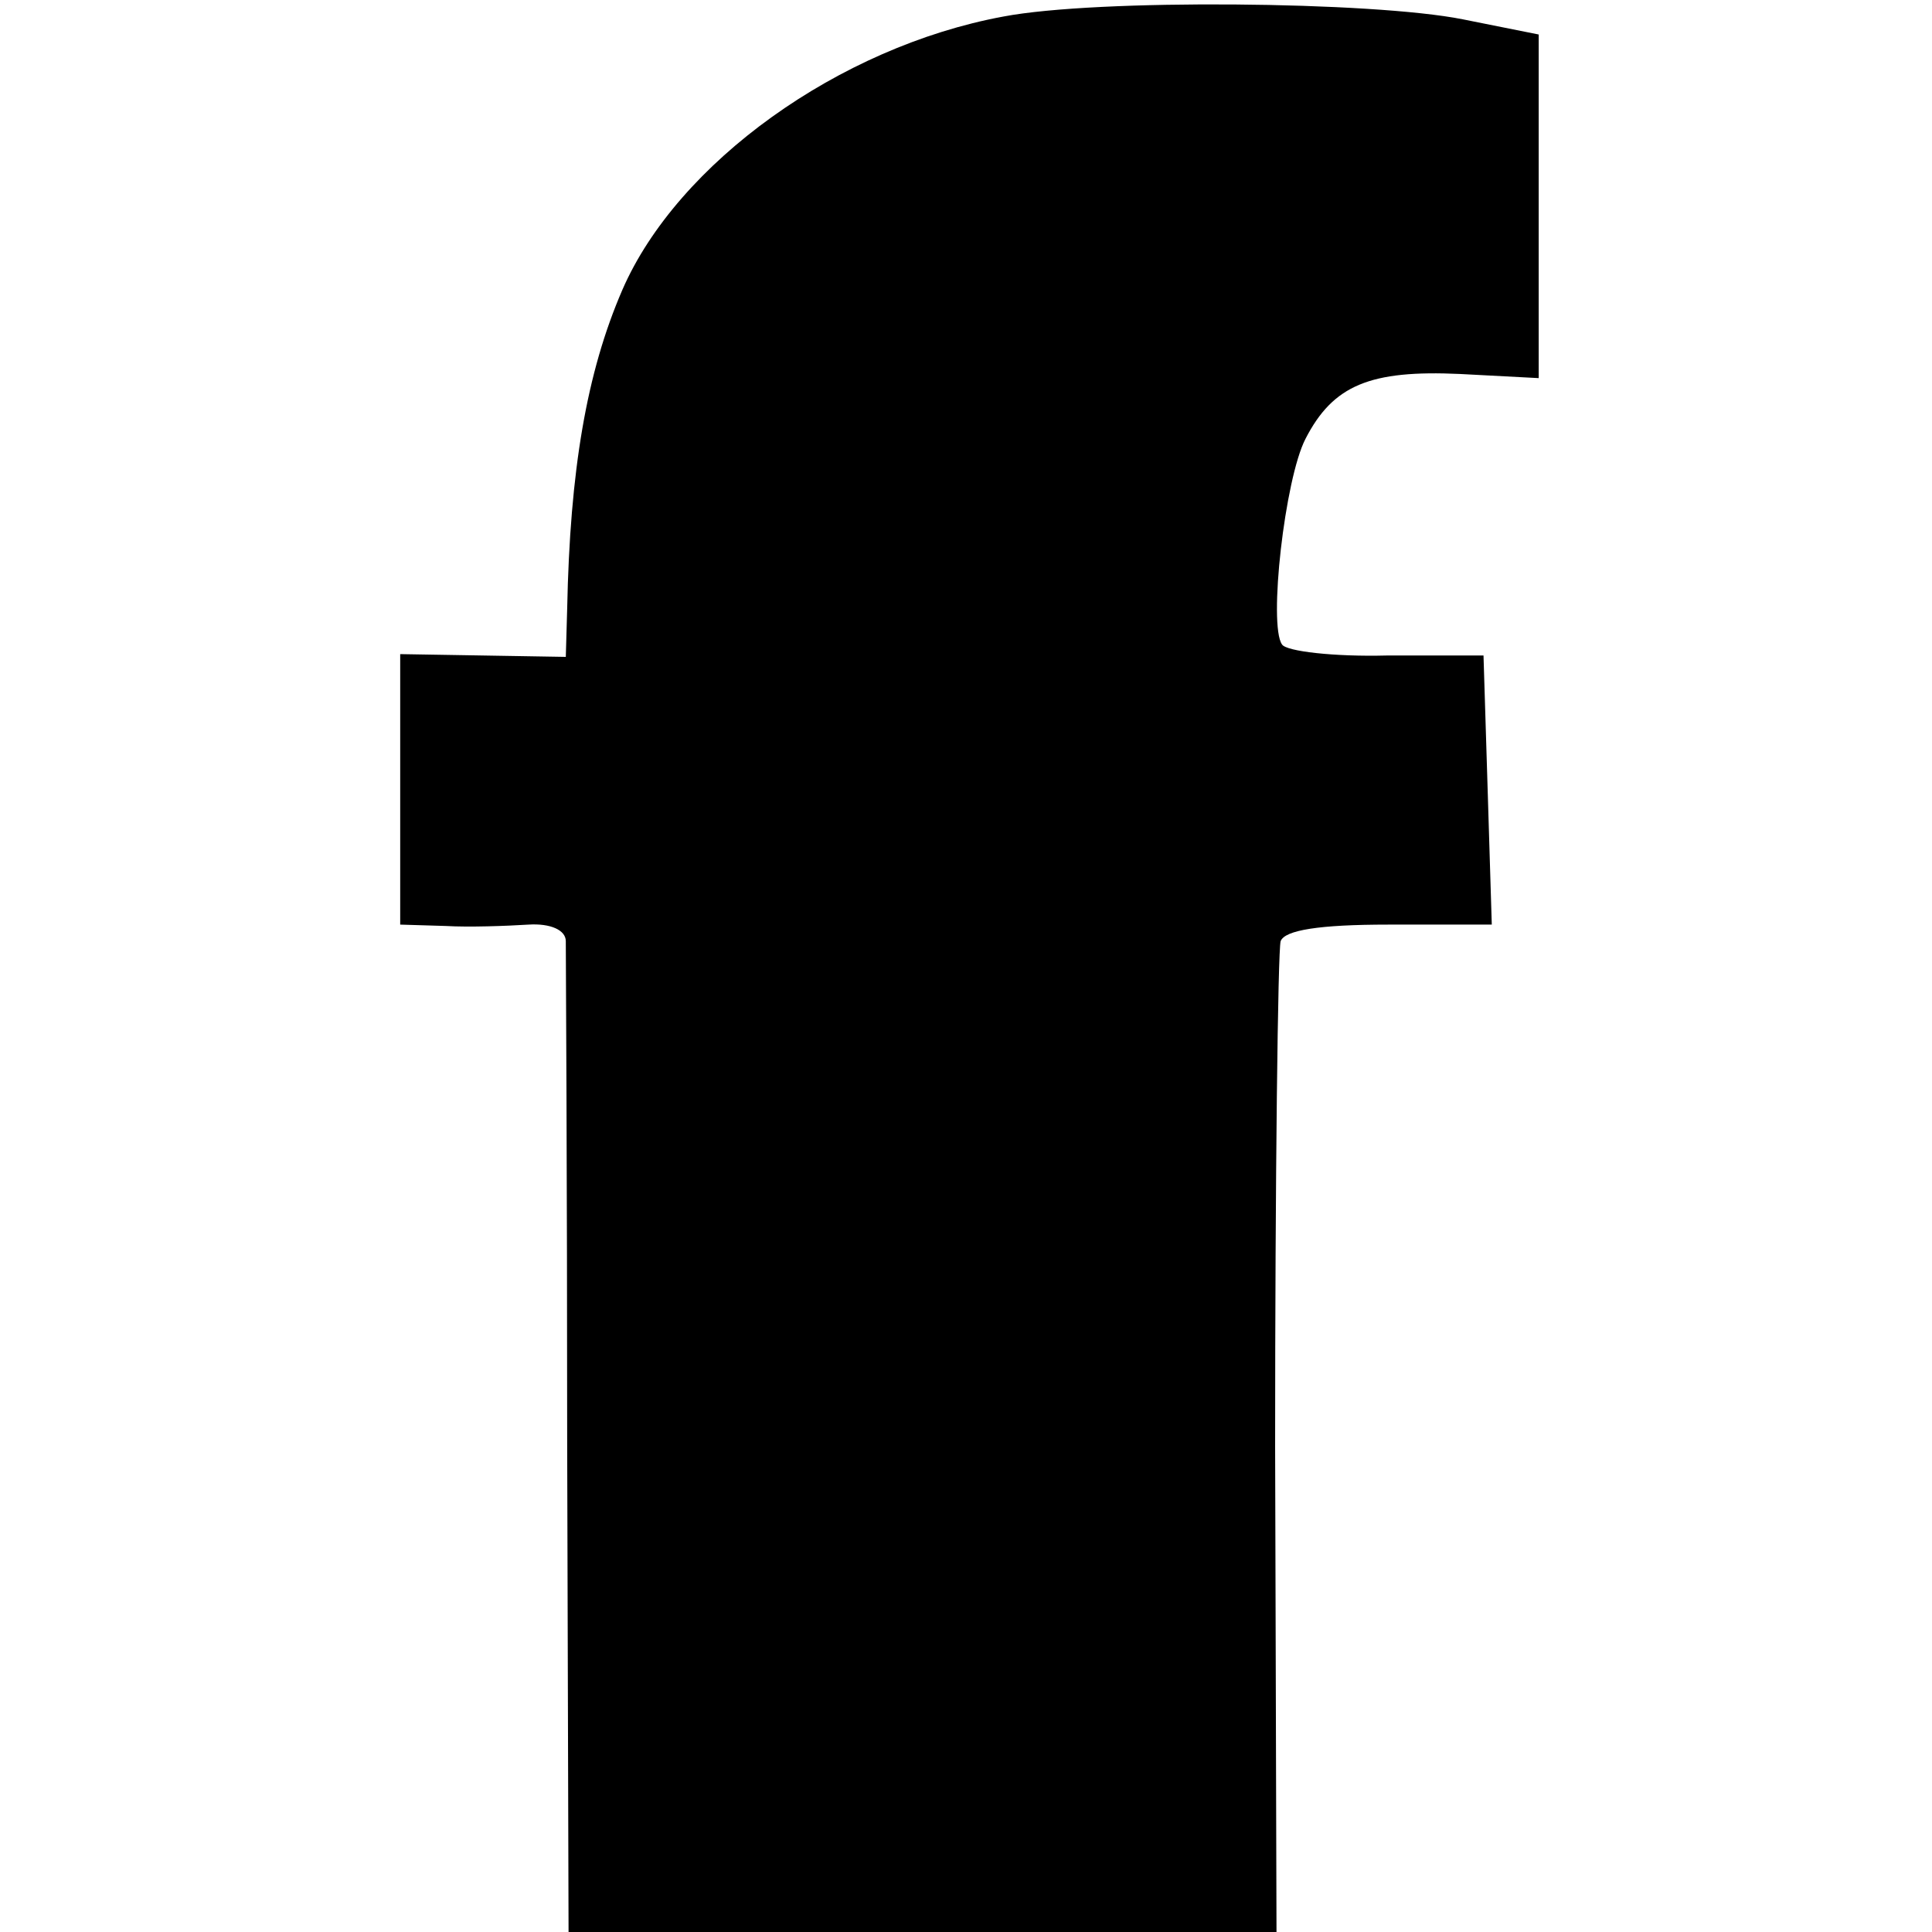
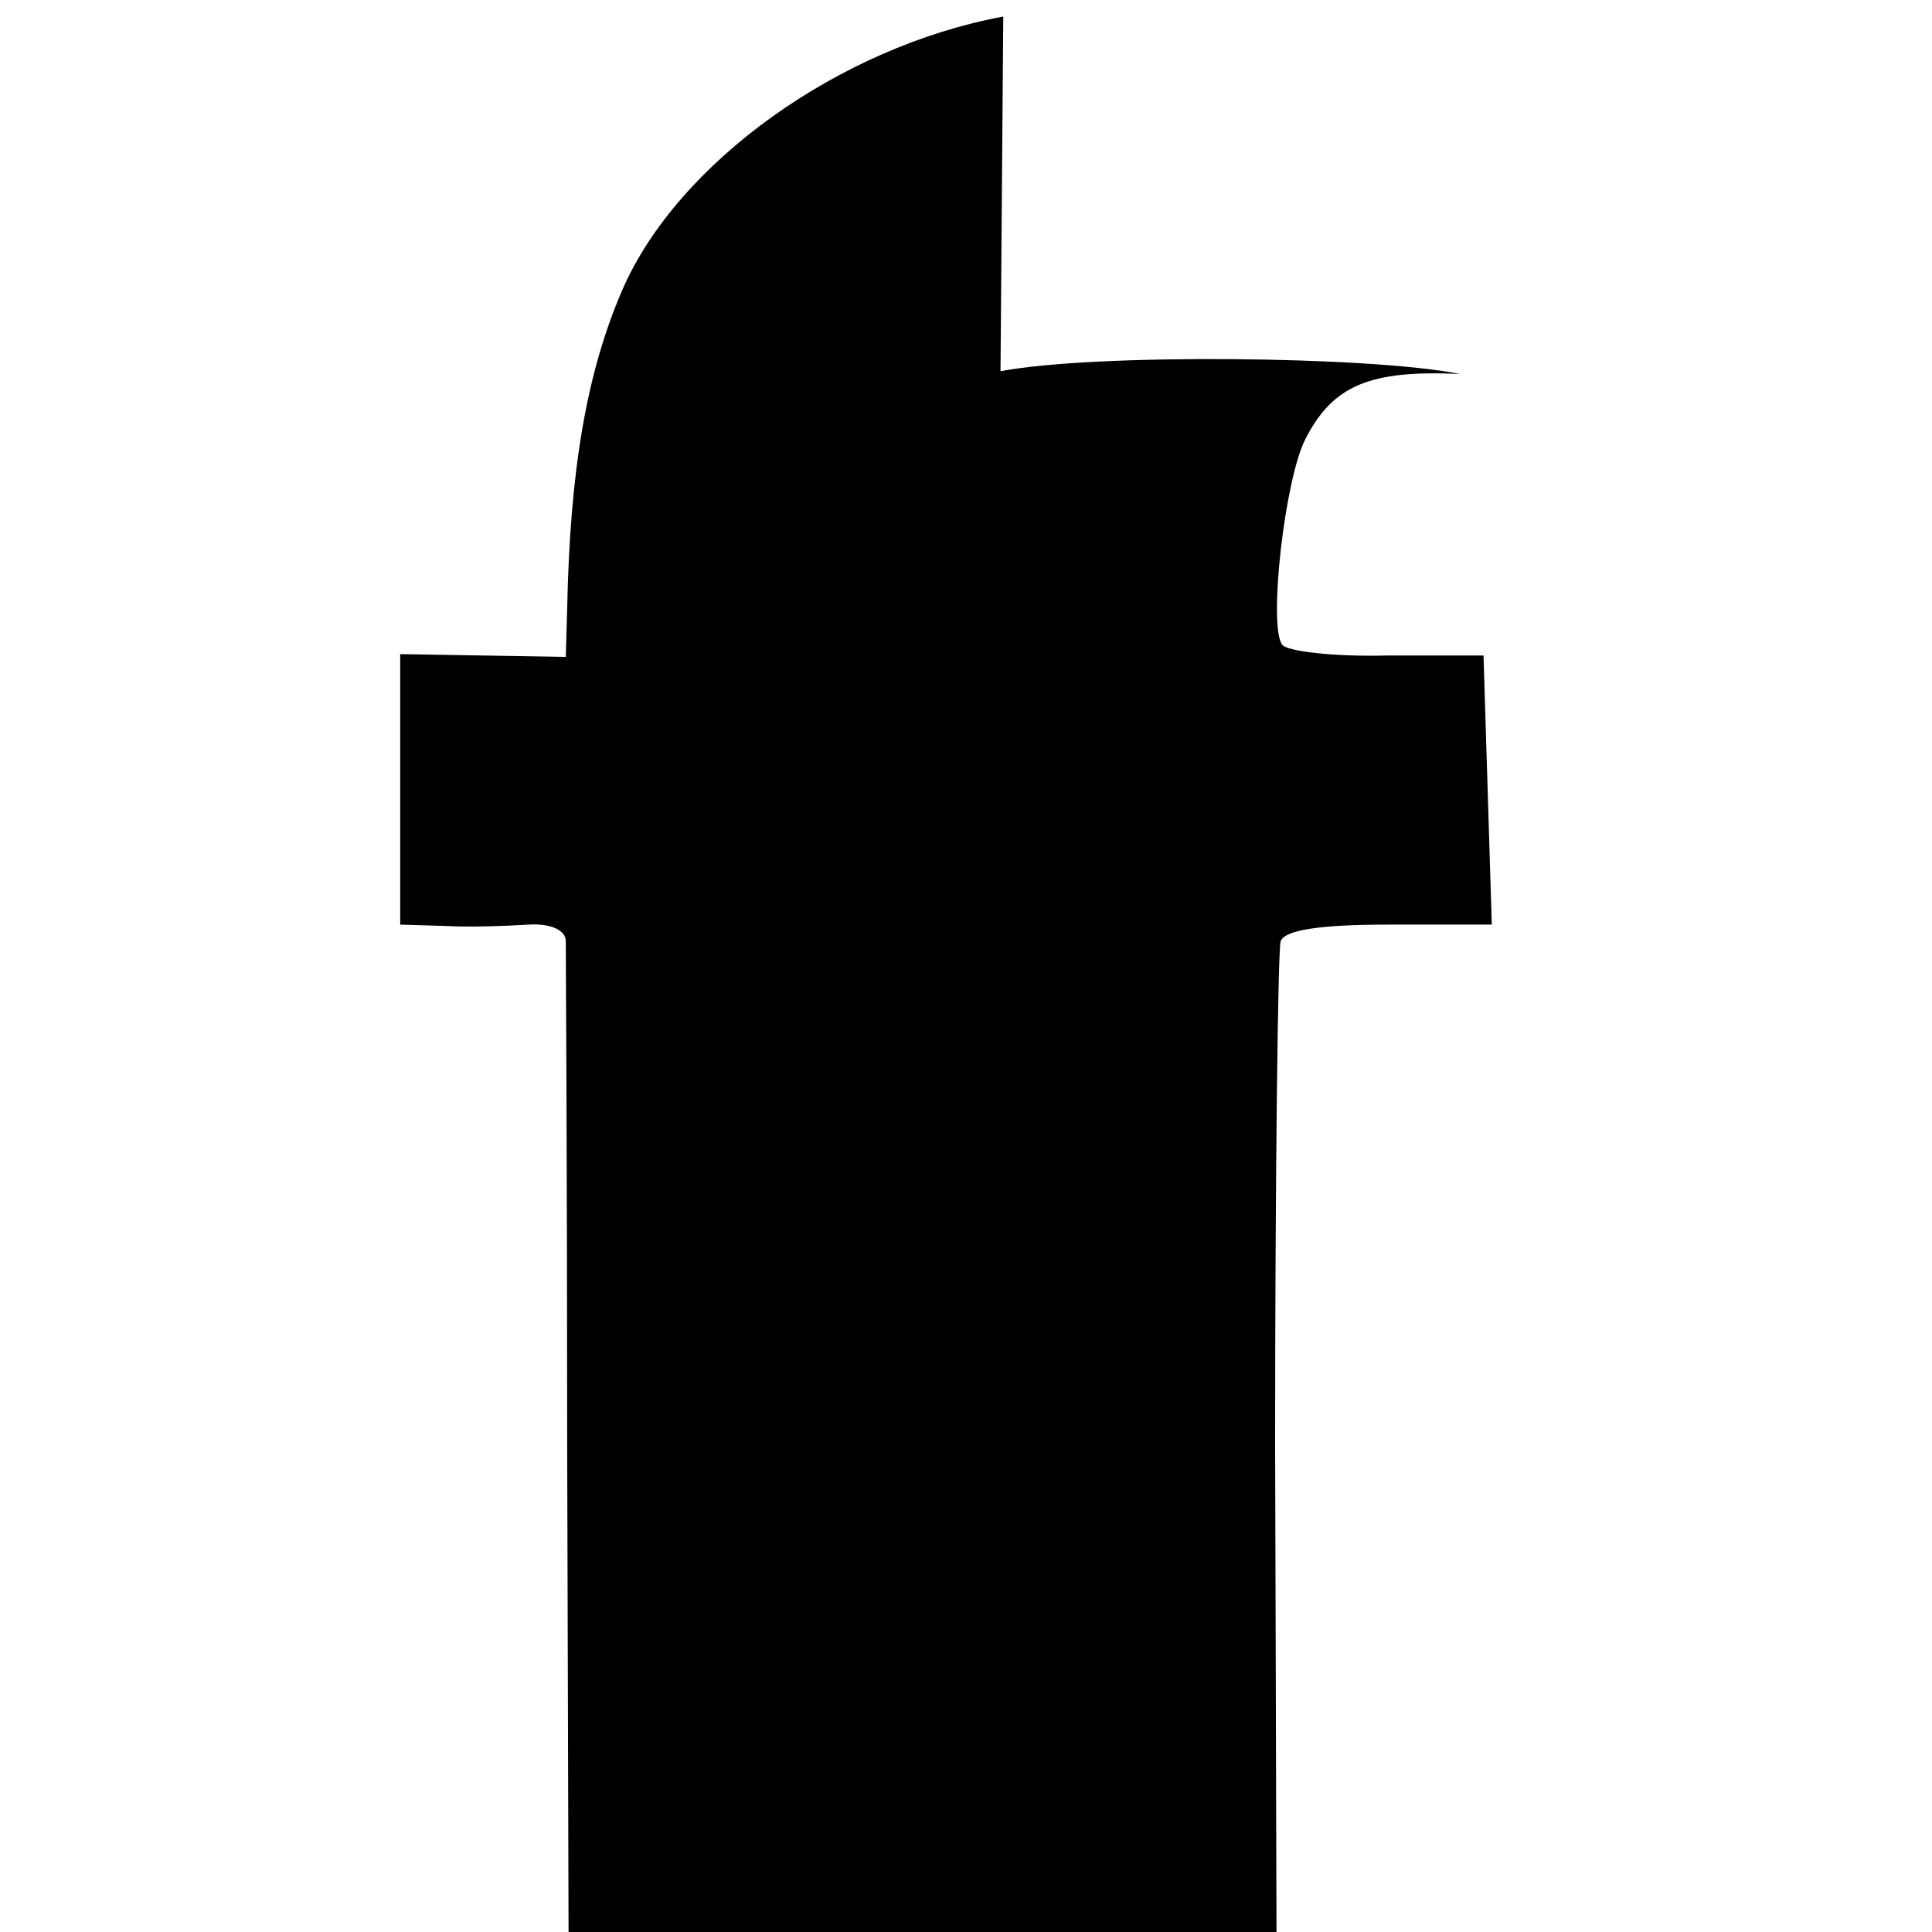
<svg xmlns="http://www.w3.org/2000/svg" version="1.0" width="140pt" height="140pt" viewBox="0 0 140 140" preserveAspectRatio="xMidYMid meet">
  <g transform="translate(0,140) scale(0.1,-0.1)" fill="#000000" stroke="none">
-     <path d="M727 1388 c-119 -22 -236 -106 -276 -198 -26 -60 -38 -131 -40 -231 l-1 -35 -60 1 -60 1 0 -98 0 -98 33 -1 c17 -1 44 0 60 1 16 1 27 -4 27 -12 0 -7 1 -172 1 -365 l1 -353 257 0 256 0 -1 352 c0 194 2 359 4 366 3 8 28 12 78 12 l75 0 -3 98 -3 97 -70 0 c-38 -1 -73 3 -76 8 -10 14 2 120 17 149 20 39 47 50 112 47 l57 -3 0 125 0 124 -55 11 c-65 13 -265 15 -333 2z" />
+     <path d="M727 1388 c-119 -22 -236 -106 -276 -198 -26 -60 -38 -131 -40 -231 l-1 -35 -60 1 -60 1 0 -98 0 -98 33 -1 c17 -1 44 0 60 1 16 1 27 -4 27 -12 0 -7 1 -172 1 -365 l1 -353 257 0 256 0 -1 352 c0 194 2 359 4 366 3 8 28 12 78 12 l75 0 -3 98 -3 97 -70 0 c-38 -1 -73 3 -76 8 -10 14 2 120 17 149 20 39 47 50 112 47 c-65 13 -265 15 -333 2z" />
  </g>
</svg>